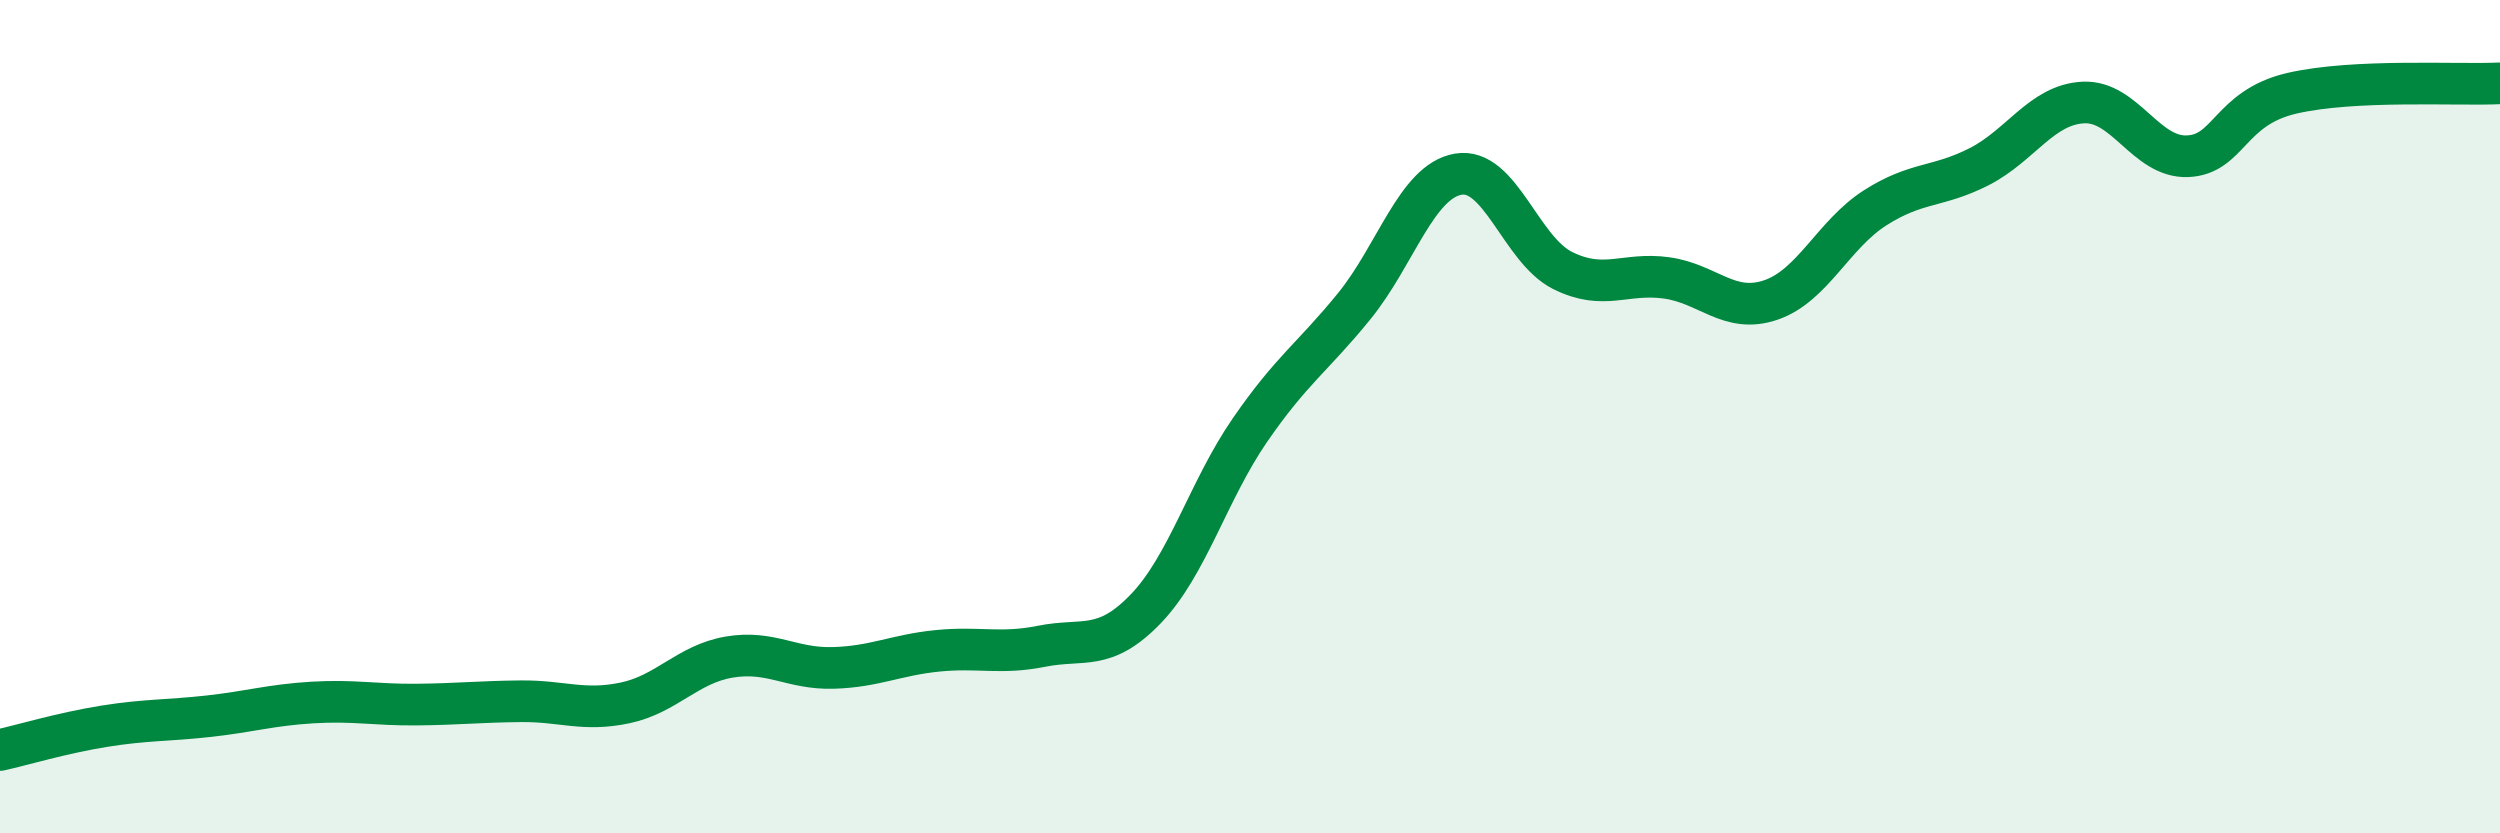
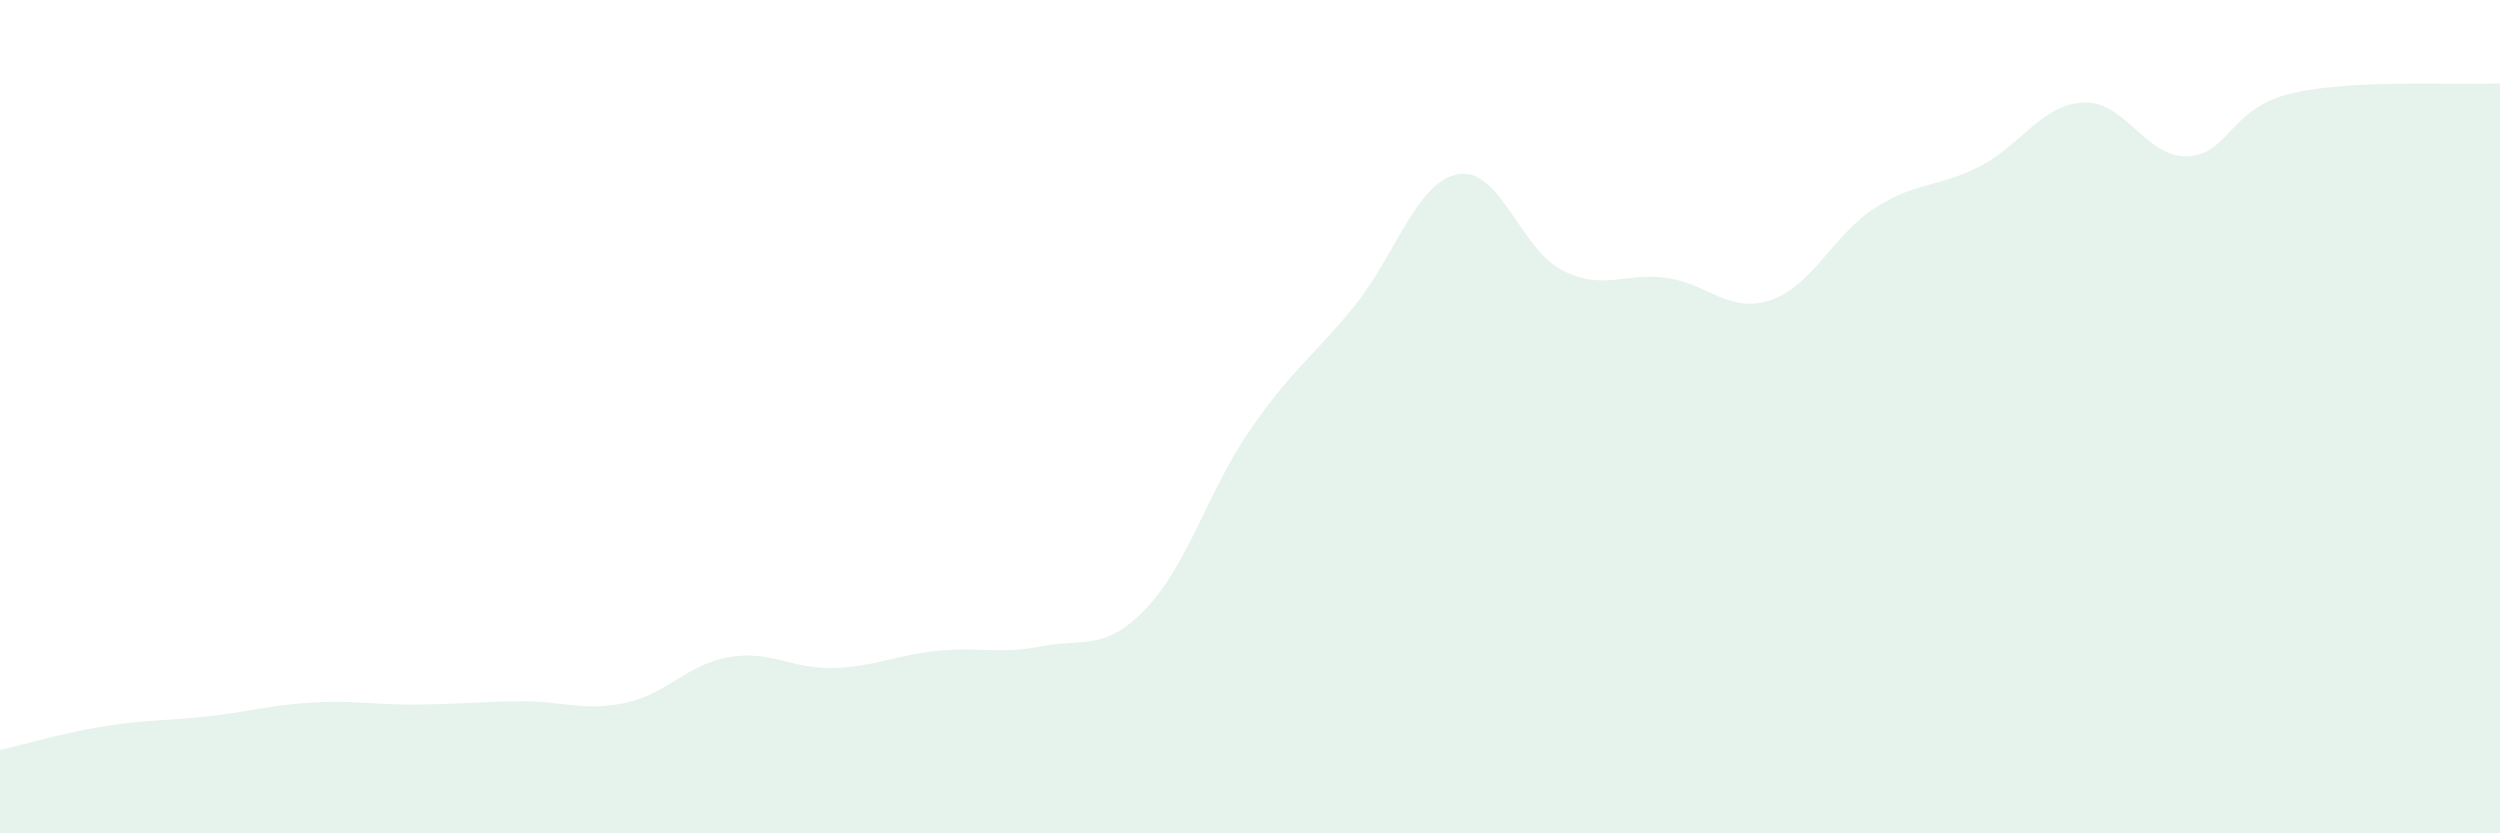
<svg xmlns="http://www.w3.org/2000/svg" width="60" height="20" viewBox="0 0 60 20">
  <path d="M 0,18 C 0.5,17.89 1.5,17.59 2.5,17.43 C 3.5,17.27 4,17.3 5,17.19 C 6,17.08 6.5,16.92 7.5,16.86 C 8.5,16.8 9,16.92 10,16.91 C 11,16.9 11.5,16.84 12.5,16.83 C 13.5,16.82 14,17.08 15,16.87 C 16,16.66 16.5,15.94 17.5,15.77 C 18.5,15.6 19,16.06 20,16.03 C 21,16 21.5,15.72 22.5,15.62 C 23.5,15.52 24,15.71 25,15.51 C 26,15.31 26.5,15.65 27.5,14.61 C 28.5,13.57 29,11.77 30,10.32 C 31,8.87 31.5,8.58 32.5,7.35 C 33.5,6.12 34,4.35 35,4.18 C 36,4.01 36.5,5.99 37.5,6.49 C 38.5,6.99 39,6.53 40,6.67 C 41,6.81 41.5,7.54 42.5,7.2 C 43.5,6.86 44,5.63 45,4.99 C 46,4.35 46.5,4.51 47.5,4 C 48.5,3.49 49,2.51 50,2.46 C 51,2.41 51.5,3.79 52.5,3.75 C 53.5,3.71 53.5,2.59 55,2.24 C 56.5,1.89 59,2.05 60,2L60 20L0 20Z" fill="#008740" opacity="0.1" stroke-linecap="round" stroke-linejoin="round" />
-   <path d="M 0,18 C 0.5,17.89 1.5,17.59 2.5,17.43 C 3.5,17.27 4,17.3 5,17.19 C 6,17.08 6.5,16.92 7.5,16.86 C 8.5,16.8 9,16.92 10,16.91 C 11,16.9 11.5,16.84 12.5,16.83 C 13.5,16.82 14,17.08 15,16.87 C 16,16.66 16.5,15.94 17.5,15.77 C 18.5,15.6 19,16.06 20,16.03 C 21,16 21.5,15.72 22.5,15.62 C 23.5,15.52 24,15.71 25,15.51 C 26,15.31 26.5,15.65 27.5,14.61 C 28.5,13.57 29,11.77 30,10.32 C 31,8.87 31.5,8.58 32.5,7.35 C 33.5,6.12 34,4.35 35,4.18 C 36,4.01 36.5,5.99 37.5,6.49 C 38.5,6.99 39,6.53 40,6.67 C 41,6.81 41.5,7.54 42.5,7.2 C 43.5,6.86 44,5.63 45,4.99 C 46,4.35 46.5,4.51 47.5,4 C 48.5,3.49 49,2.51 50,2.46 C 51,2.41 51.5,3.79 52.5,3.75 C 53.5,3.71 53.5,2.59 55,2.24 C 56.5,1.89 59,2.05 60,2" stroke="#008740" stroke-width="1" fill="none" stroke-linecap="round" stroke-linejoin="round" />
</svg>